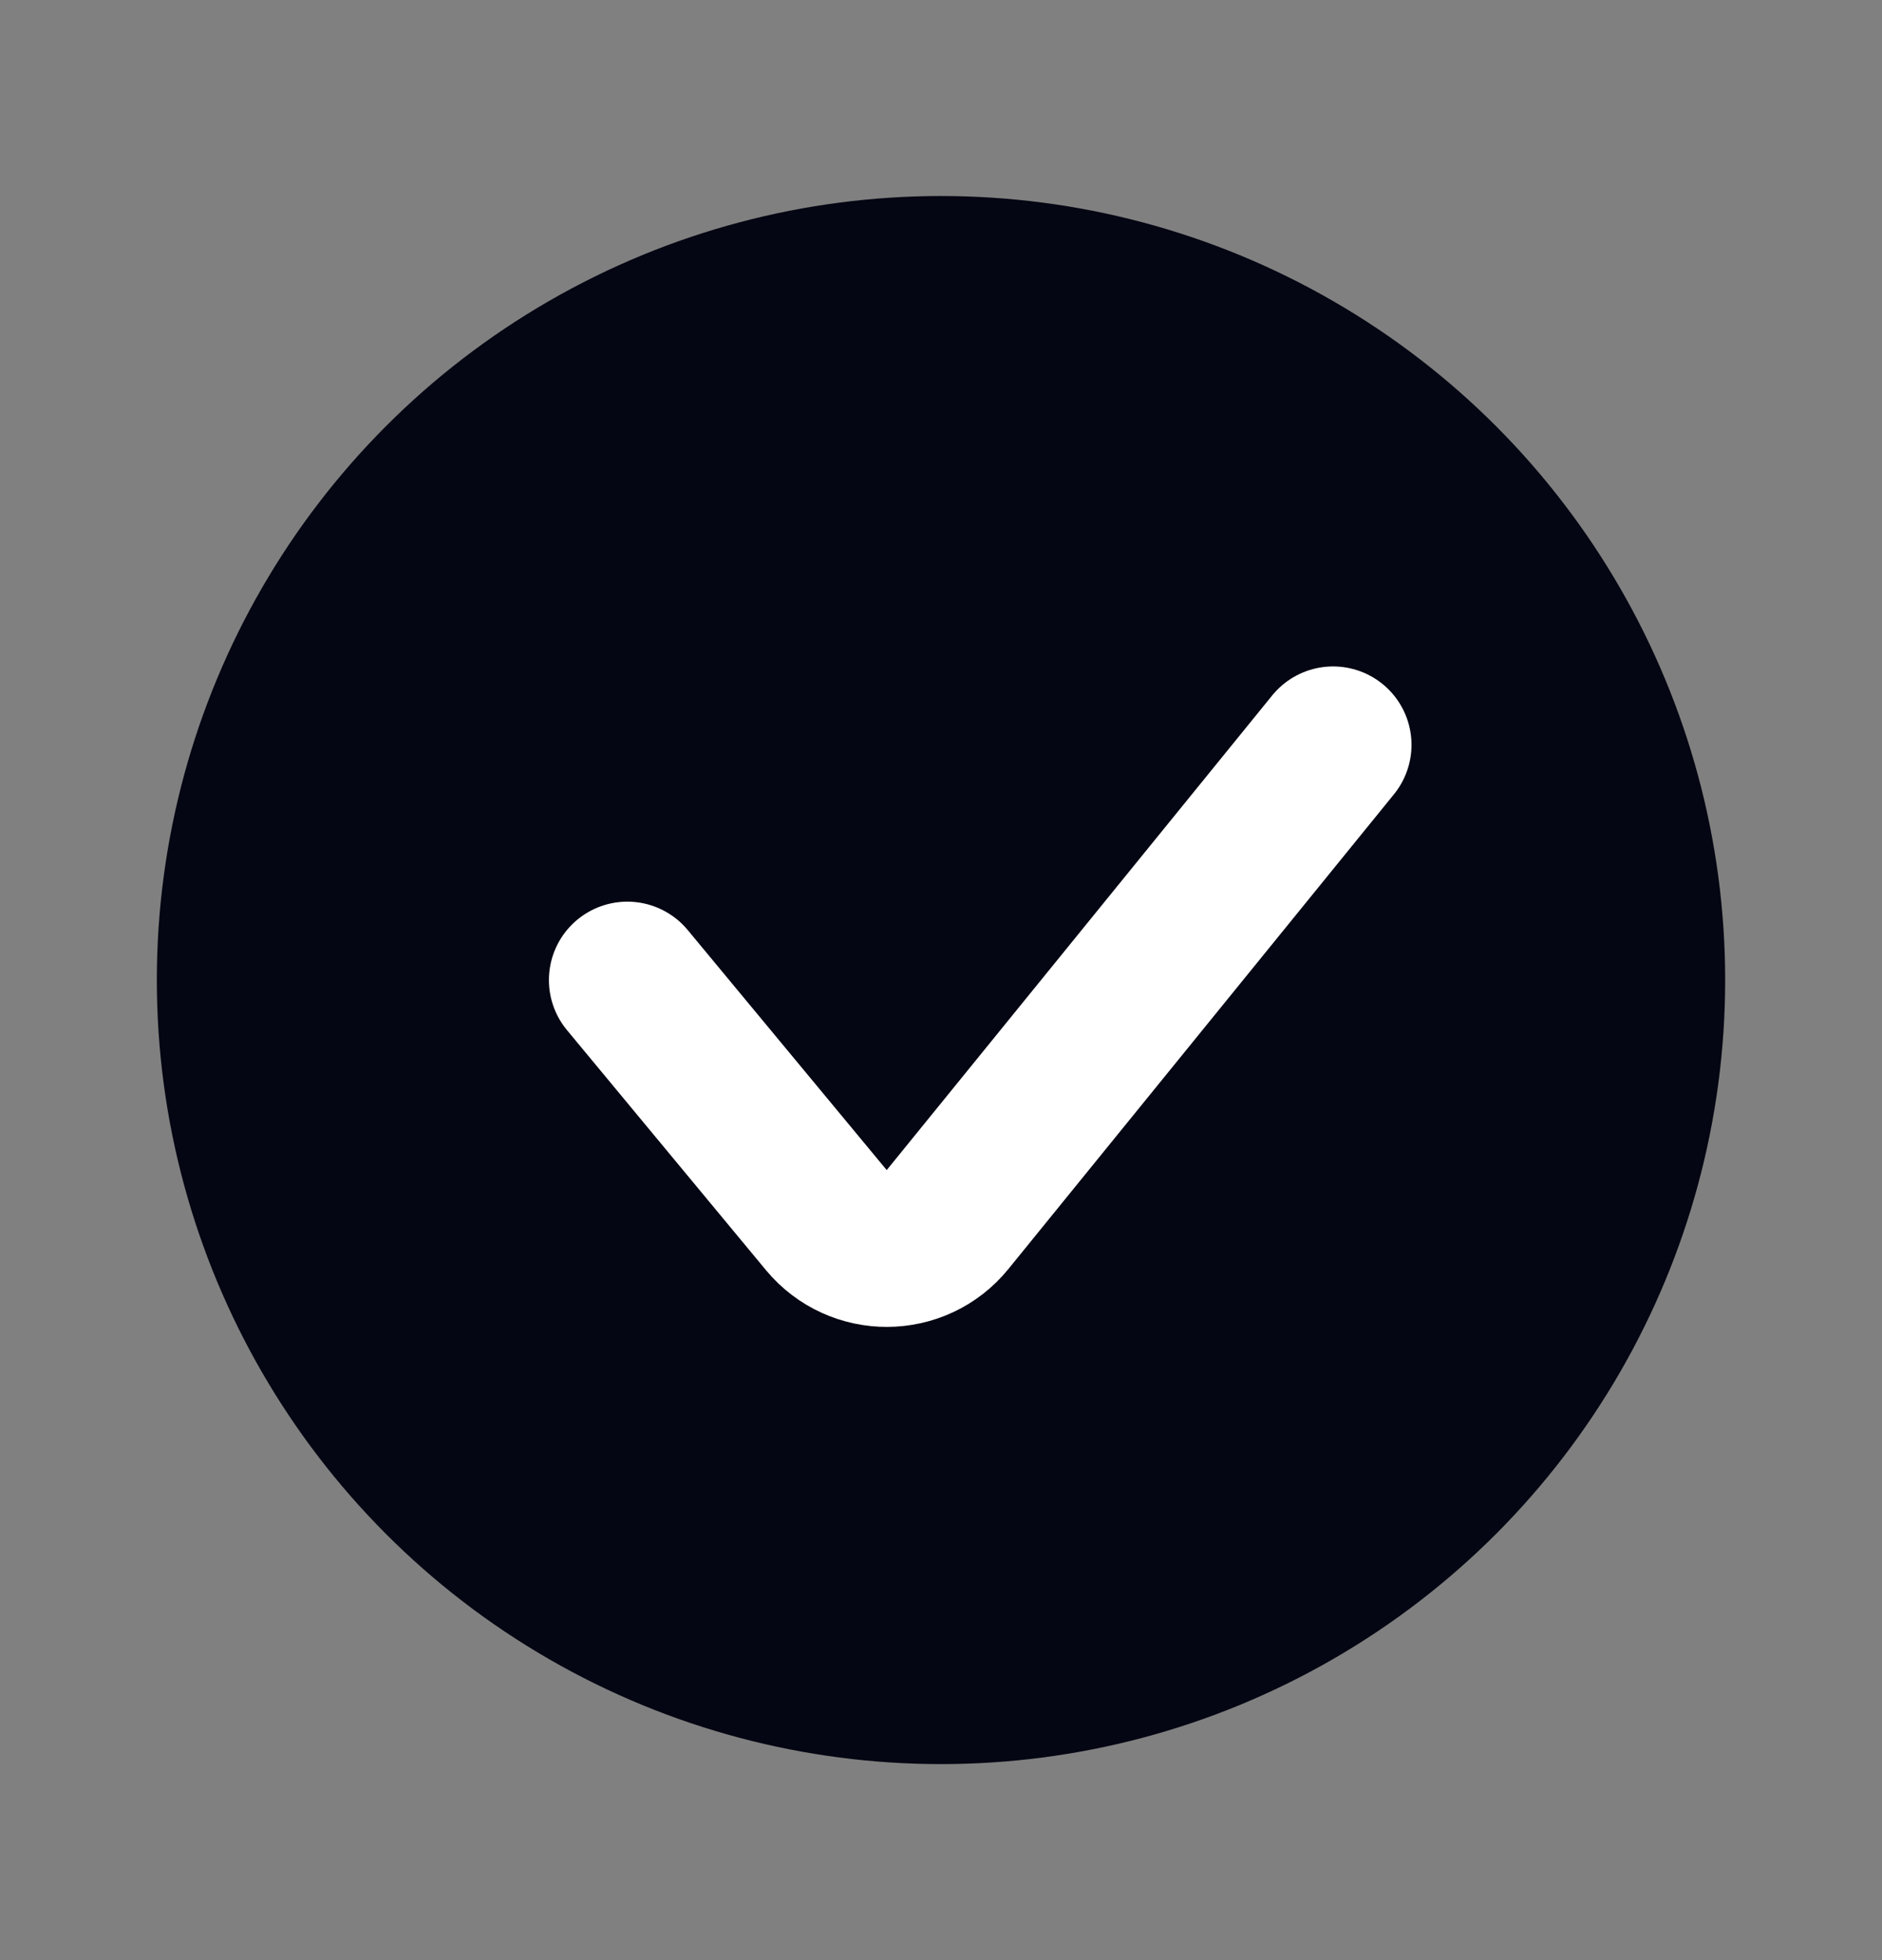
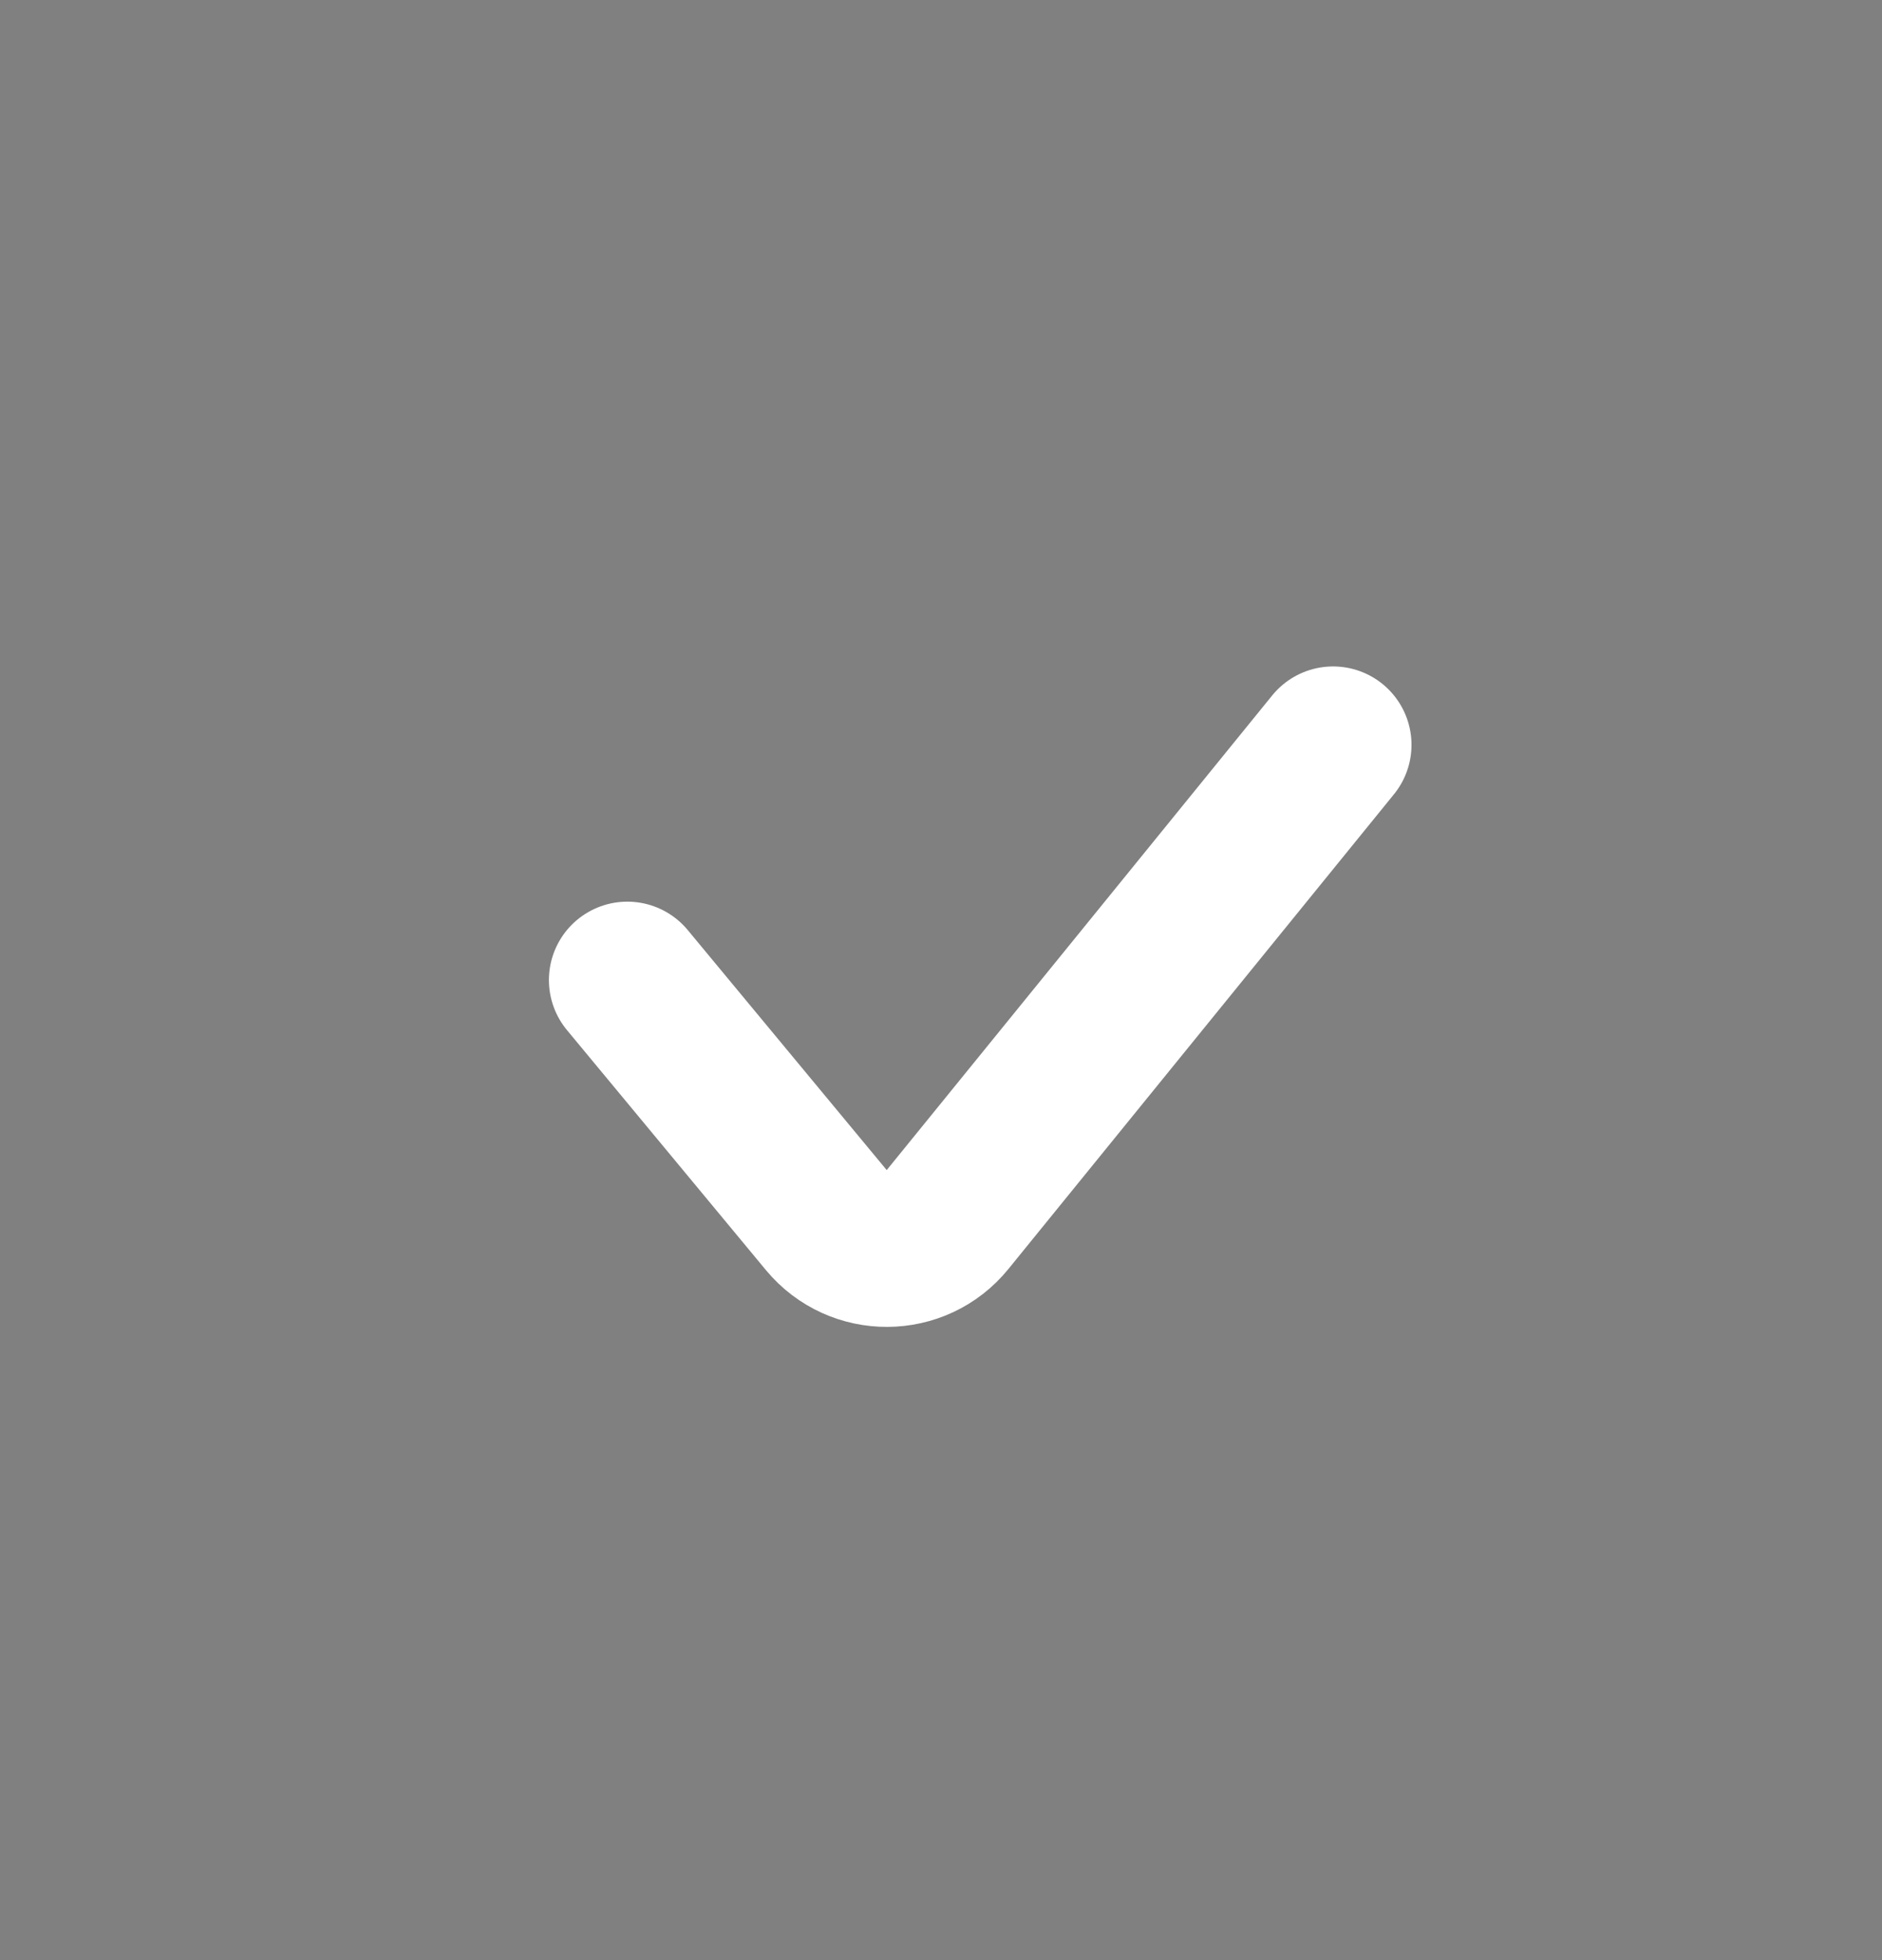
<svg xmlns="http://www.w3.org/2000/svg" width="24" height="25" viewBox="0 0 24 25" fill="none">
  <rect x="0" y="0" width="24" height="25" fill="#808080" stroke="none" />
-   <circle cx="12" cy="12.5" r="10" fill="#040613" />
  <path d="M8 12.5L10.538 15.562C10.941 16.047 11.687 16.044 12.084 15.554L17 9.5" stroke="white" stroke-width="2" stroke-linecap="round" />
</svg>